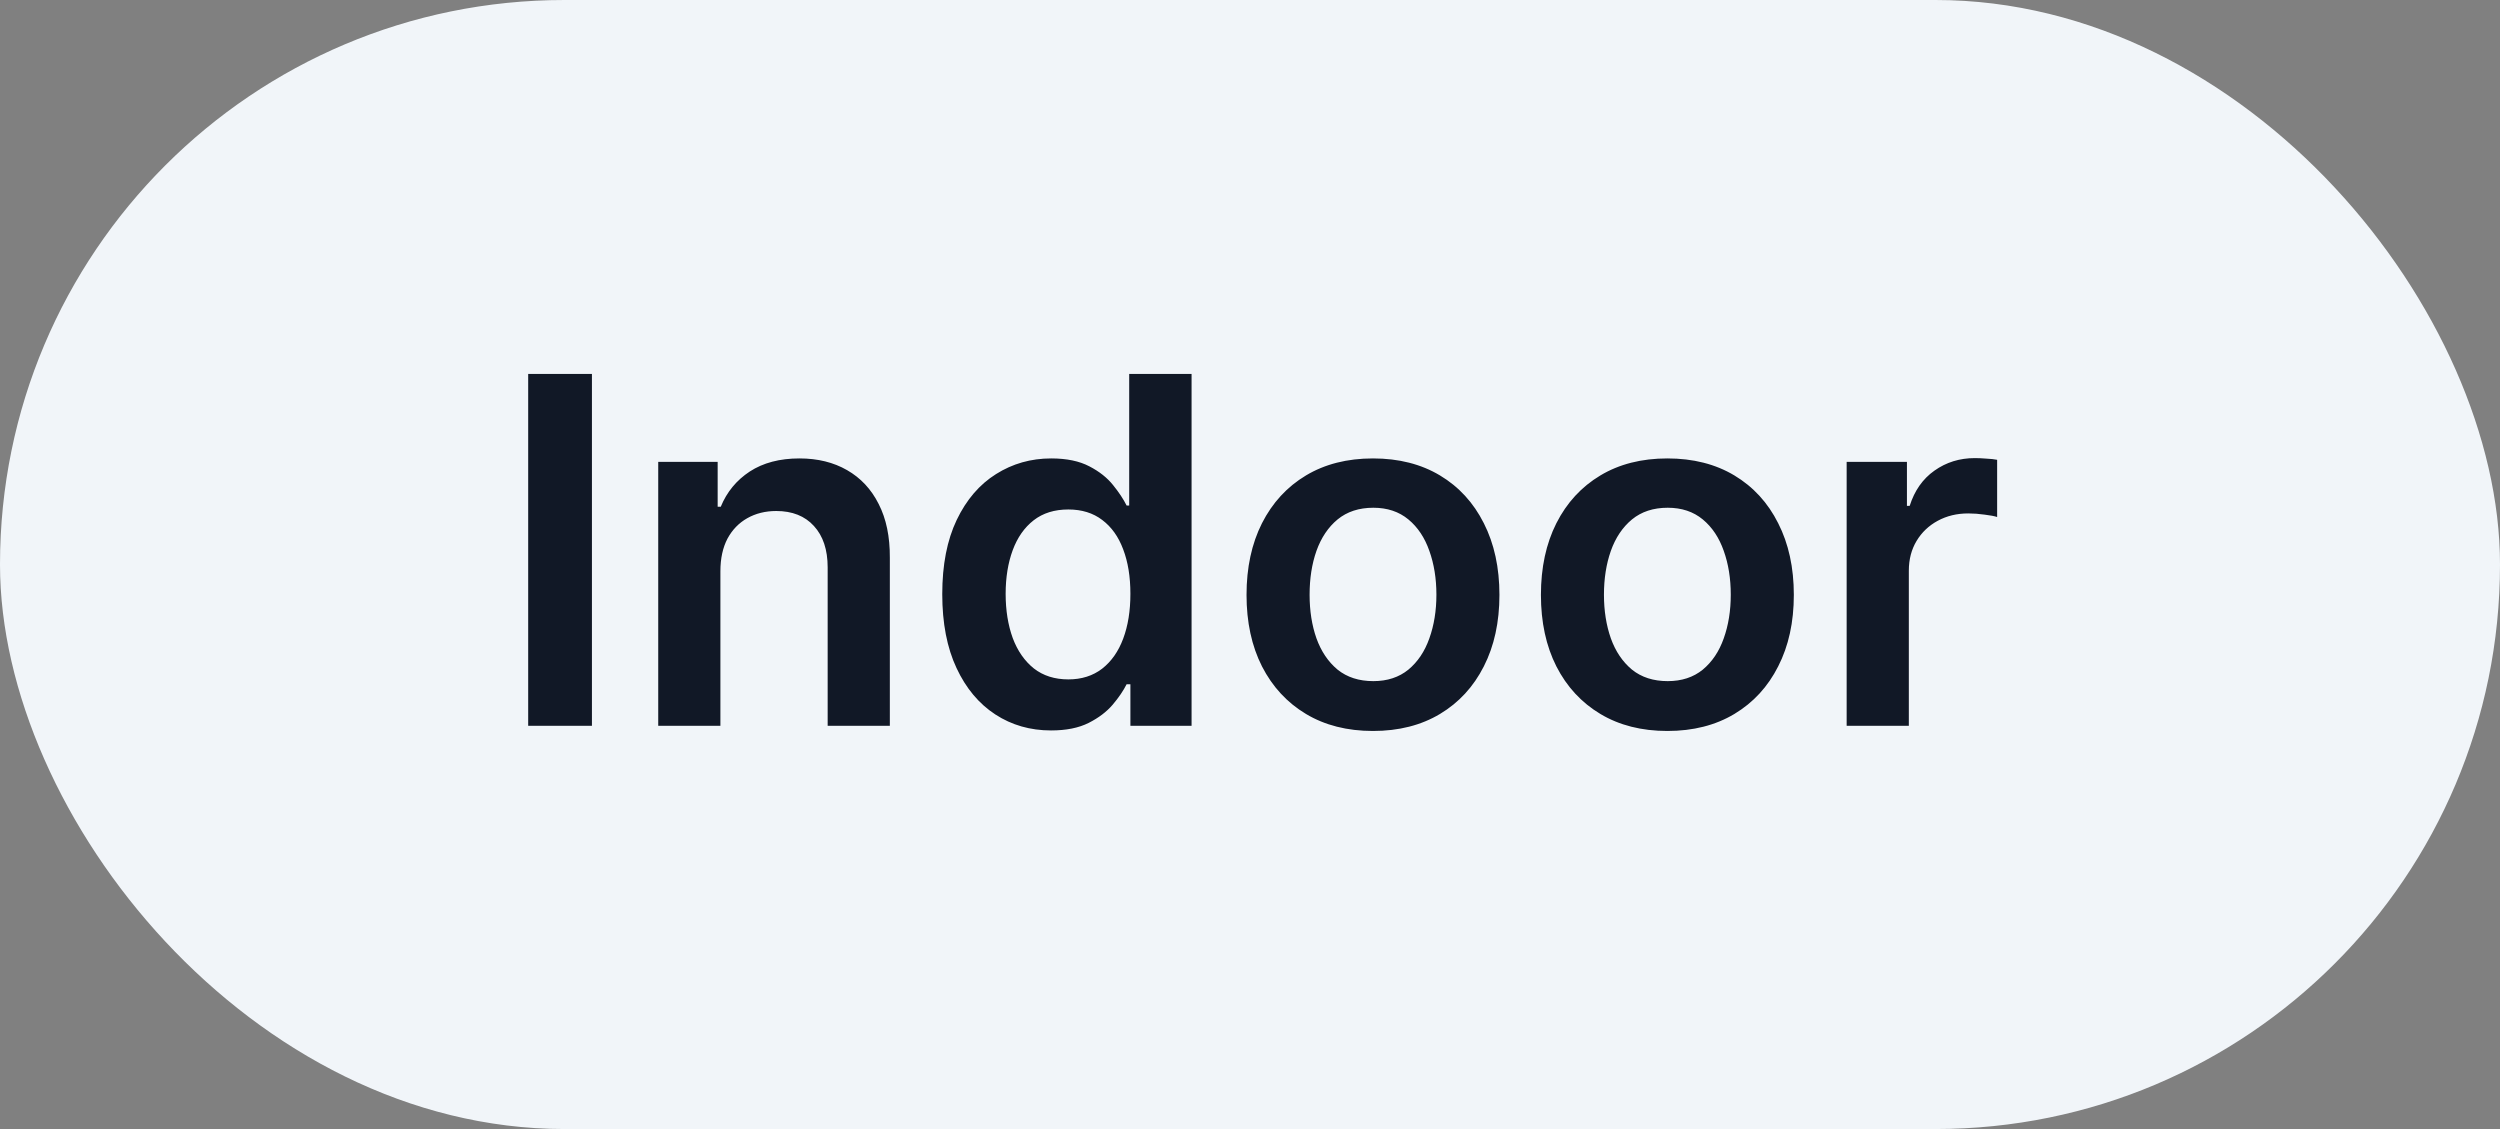
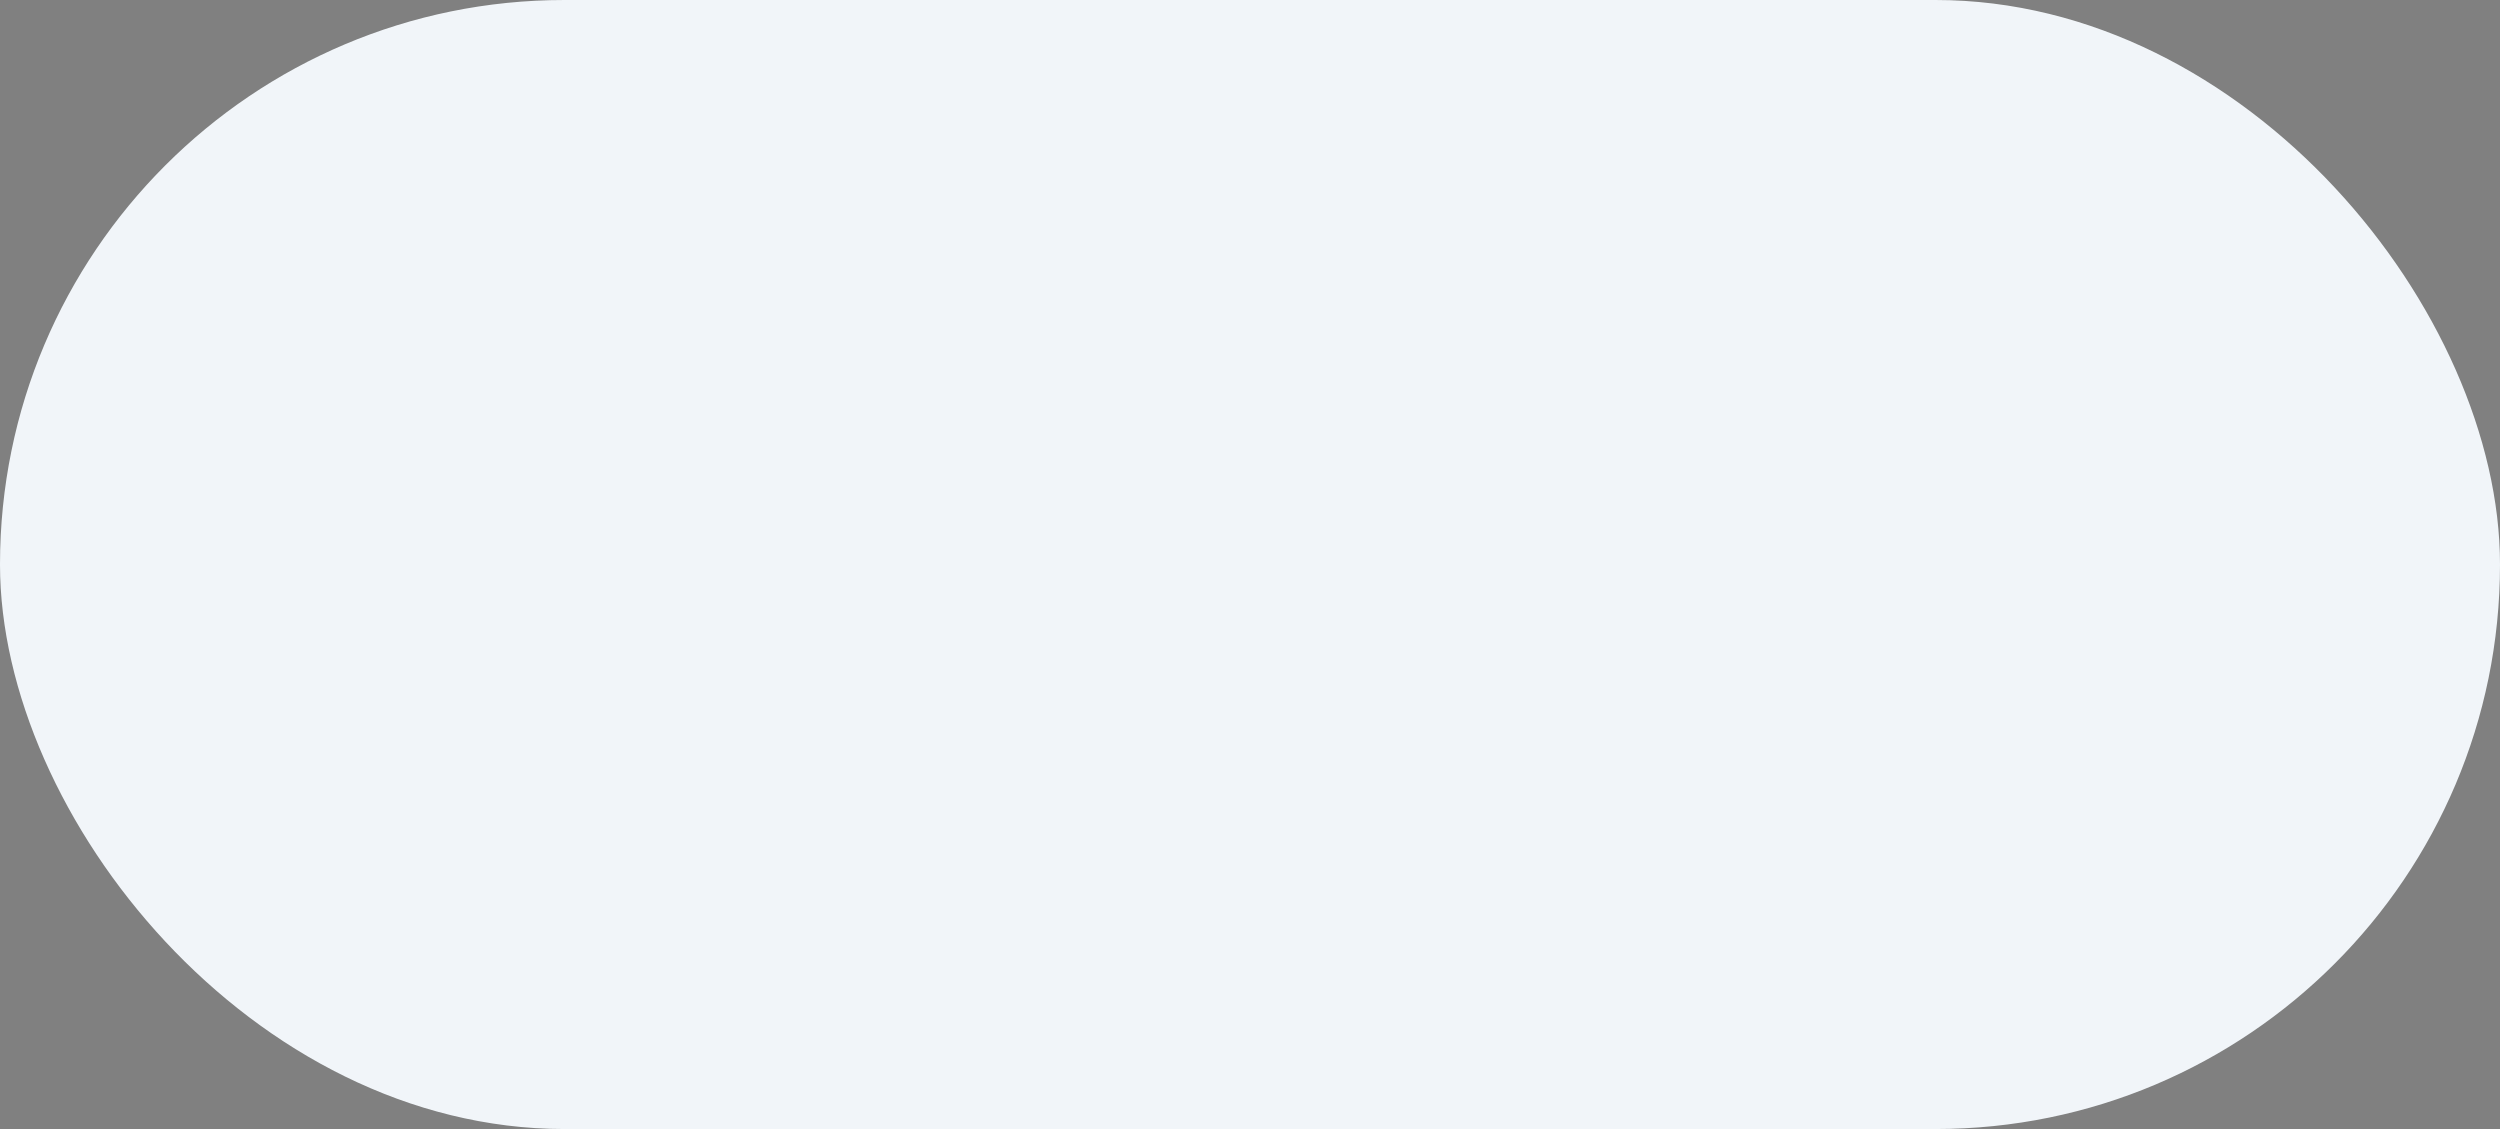
<svg xmlns="http://www.w3.org/2000/svg" width="62" height="28" viewBox="0 0 62 28" fill="none">
  <rect x="0" y="0" width="62" height="28" fill="#808080" stroke="none" />
  <rect width="62" height="28" rx="14" fill="#F1F5F9" />
-   <path d="M14.68 9.273V18H13.099V9.273H14.68ZM17.866 14.165V18H16.324V11.454H17.798V12.567H17.875C18.026 12.2 18.266 11.909 18.595 11.693C18.928 11.477 19.338 11.369 19.827 11.369C20.278 11.369 20.672 11.466 21.007 11.659C21.345 11.852 21.607 12.132 21.791 12.499C21.979 12.865 22.071 13.31 22.068 13.832V18H20.526V14.071C20.526 13.633 20.412 13.291 20.185 13.044C19.96 12.797 19.649 12.673 19.251 12.673C18.982 12.673 18.741 12.733 18.531 12.852C18.324 12.969 18.16 13.138 18.041 13.359C17.925 13.581 17.866 13.849 17.866 14.165ZM26.065 18.115C25.551 18.115 25.091 17.983 24.685 17.719C24.278 17.454 23.957 17.071 23.722 16.568C23.486 16.065 23.368 15.454 23.368 14.736C23.368 14.008 23.487 13.395 23.726 12.895C23.967 12.392 24.293 12.013 24.702 11.757C25.111 11.499 25.567 11.369 26.07 11.369C26.453 11.369 26.768 11.435 27.016 11.565C27.263 11.693 27.459 11.848 27.604 12.03C27.749 12.209 27.861 12.378 27.94 12.537H28.004V9.273H29.551V18H28.034V16.969H27.94C27.861 17.128 27.746 17.297 27.595 17.476C27.445 17.652 27.246 17.803 26.999 17.928C26.751 18.053 26.44 18.115 26.065 18.115ZM26.496 16.849C26.822 16.849 27.101 16.761 27.331 16.585C27.561 16.406 27.736 16.158 27.855 15.839C27.974 15.521 28.034 15.151 28.034 14.727C28.034 14.304 27.974 13.936 27.855 13.624C27.739 13.311 27.565 13.068 27.335 12.895C27.108 12.722 26.828 12.635 26.496 12.635C26.152 12.635 25.865 12.724 25.635 12.903C25.405 13.082 25.232 13.329 25.115 13.645C24.999 13.96 24.94 14.321 24.94 14.727C24.94 15.136 24.999 15.501 25.115 15.822C25.234 16.141 25.409 16.392 25.639 16.577C25.872 16.759 26.158 16.849 26.496 16.849ZM34.05 18.128C33.411 18.128 32.857 17.987 32.388 17.706C31.919 17.425 31.556 17.031 31.297 16.526C31.041 16.02 30.914 15.429 30.914 14.753C30.914 14.077 31.041 13.484 31.297 12.976C31.556 12.467 31.919 12.072 32.388 11.791C32.857 11.51 33.411 11.369 34.05 11.369C34.689 11.369 35.243 11.51 35.712 11.791C36.181 12.072 36.543 12.467 36.799 12.976C37.057 13.484 37.186 14.077 37.186 14.753C37.186 15.429 37.057 16.02 36.799 16.526C36.543 17.031 36.181 17.425 35.712 17.706C35.243 17.987 34.689 18.128 34.05 18.128ZM34.059 16.892C34.405 16.892 34.695 16.797 34.928 16.607C35.161 16.413 35.334 16.155 35.448 15.831C35.564 15.507 35.623 15.146 35.623 14.749C35.623 14.348 35.564 13.986 35.448 13.662C35.334 13.335 35.161 13.075 34.928 12.882C34.695 12.689 34.405 12.592 34.059 12.592C33.703 12.592 33.408 12.689 33.172 12.882C32.939 13.075 32.765 13.335 32.648 13.662C32.534 13.986 32.478 14.348 32.478 14.749C32.478 15.146 32.534 15.507 32.648 15.831C32.765 16.155 32.939 16.413 33.172 16.607C33.408 16.797 33.703 16.892 34.059 16.892ZM41.351 18.128C40.712 18.128 40.158 17.987 39.689 17.706C39.22 17.425 38.856 17.031 38.598 16.526C38.342 16.02 38.215 15.429 38.215 14.753C38.215 14.077 38.342 13.484 38.598 12.976C38.856 12.467 39.22 12.072 39.689 11.791C40.158 11.51 40.712 11.369 41.351 11.369C41.99 11.369 42.544 11.51 43.013 11.791C43.481 12.072 43.844 12.467 44.099 12.976C44.358 13.484 44.487 14.077 44.487 14.753C44.487 15.429 44.358 16.02 44.099 16.526C43.844 17.031 43.481 17.425 43.013 17.706C42.544 17.987 41.99 18.128 41.351 18.128ZM41.359 16.892C41.706 16.892 41.996 16.797 42.229 16.607C42.462 16.413 42.635 16.155 42.749 15.831C42.865 15.507 42.923 15.146 42.923 14.749C42.923 14.348 42.865 13.986 42.749 13.662C42.635 13.335 42.462 13.075 42.229 12.882C41.996 12.689 41.706 12.592 41.359 12.592C41.004 12.592 40.709 12.689 40.473 12.882C40.24 13.075 40.065 13.335 39.949 13.662C39.835 13.986 39.778 14.348 39.778 14.749C39.778 15.146 39.835 15.507 39.949 15.831C40.065 16.155 40.24 16.413 40.473 16.607C40.709 16.797 41.004 16.892 41.359 16.892ZM45.797 18V11.454H47.292V12.546H47.36C47.48 12.168 47.684 11.876 47.974 11.672C48.267 11.464 48.6 11.361 48.975 11.361C49.061 11.361 49.156 11.365 49.261 11.374C49.369 11.379 49.459 11.389 49.529 11.403V12.822C49.464 12.8 49.36 12.78 49.218 12.763C49.079 12.743 48.944 12.733 48.814 12.733C48.532 12.733 48.279 12.794 48.055 12.916C47.834 13.036 47.659 13.202 47.531 13.415C47.403 13.628 47.339 13.874 47.339 14.152V18H45.797Z" fill="#111826" />
</svg>